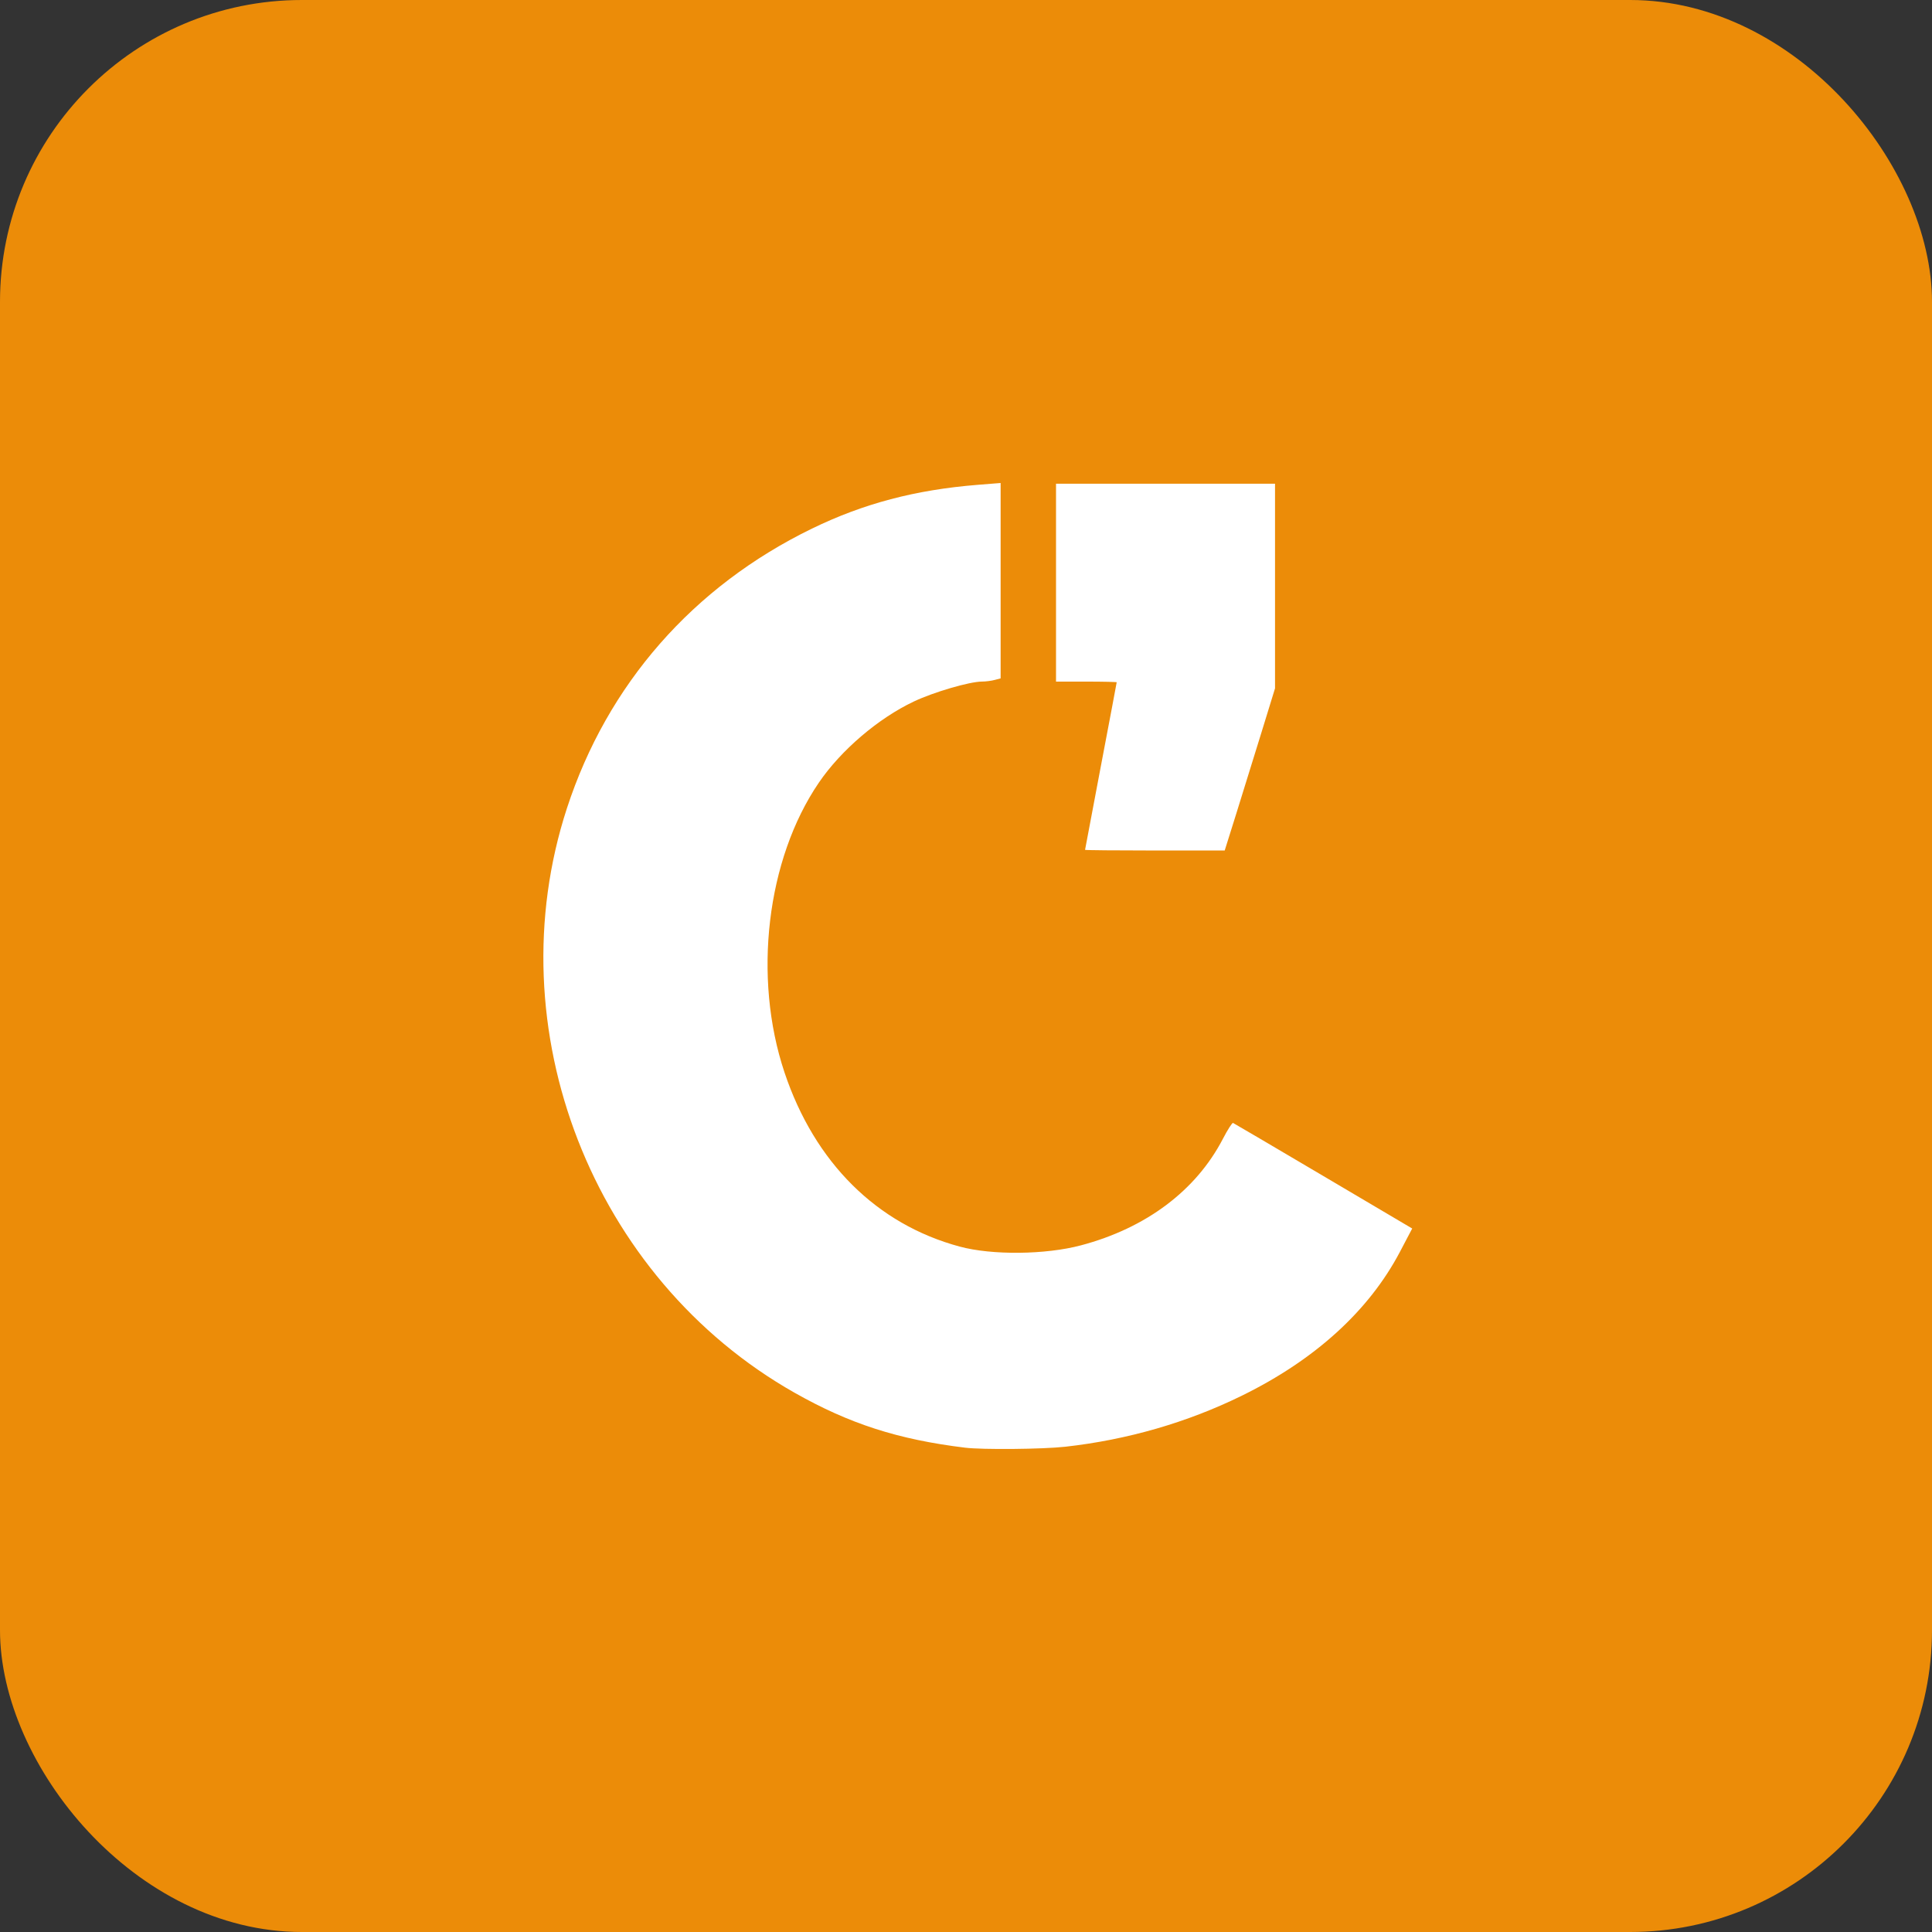
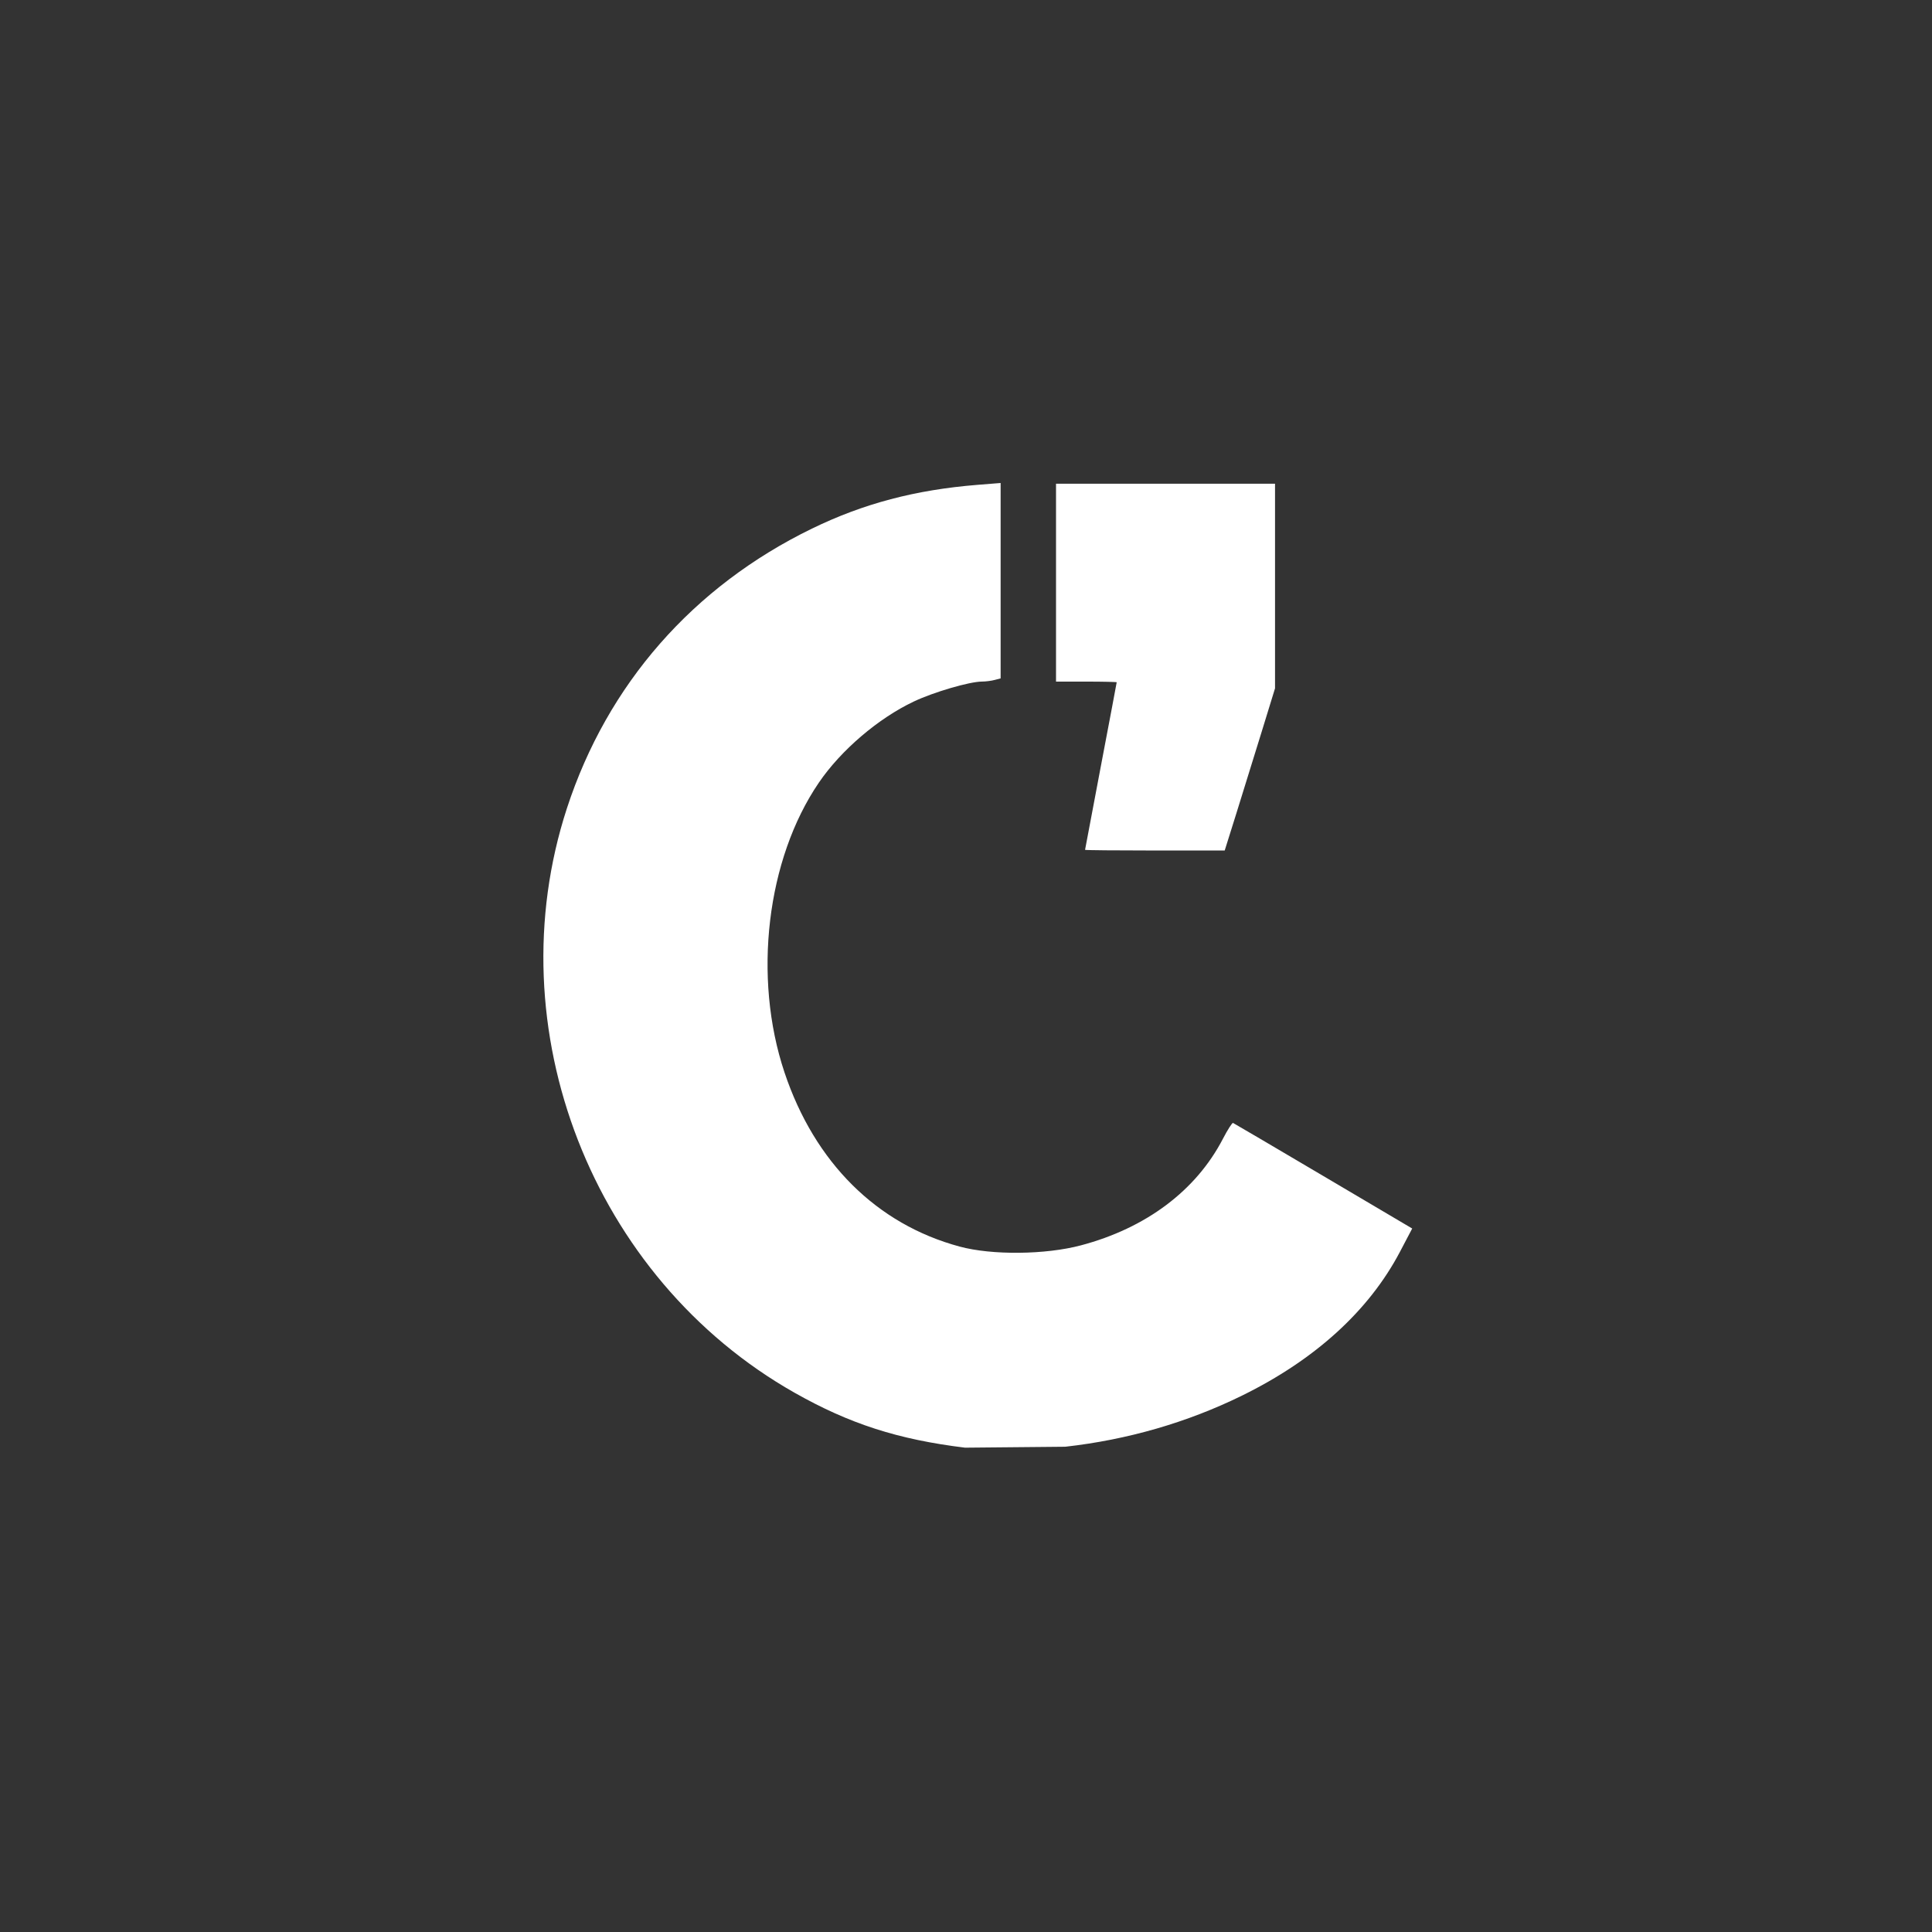
<svg xmlns="http://www.w3.org/2000/svg" width="64" height="64" viewBox="0 0 64 64" fill="none">
  <rect x="0" y="0" width="64" height="64" fill="#333333" stroke="none" />
-   <rect width="64" height="64" rx="10" fill="#EC8C08" />
-   <path d="M35.288 47.925C37.347 47.695 39.332 47.121 41.144 46.231C43.563 45.043 45.344 43.423 46.372 41.474L46.781 40.696L43.839 38.958C42.221 38.002 40.874 37.21 40.846 37.199C40.818 37.187 40.667 37.423 40.511 37.723C39.622 39.438 37.963 40.683 35.806 41.254C34.632 41.566 32.862 41.584 31.792 41.295C29.044 40.555 26.986 38.51 25.988 35.527C24.932 32.372 25.394 28.466 27.125 25.927C27.857 24.852 29.092 23.797 30.27 23.239C30.926 22.928 32.113 22.58 32.527 22.578C32.651 22.578 32.842 22.553 32.95 22.524L33.147 22.472V19.236V16L32.382 16.061C30.321 16.227 28.602 16.681 26.897 17.511C22.958 19.427 20.12 22.667 18.78 26.775C16.4 34.073 19.62 42.341 26.319 46.135C28.14 47.166 29.746 47.684 31.967 47.956C32.541 48.027 34.546 48.008 35.288 47.925ZM40.961 26.928C41.176 26.243 41.551 25.034 41.794 24.242L42.237 22.802V19.413V16.024H38.609H34.982V19.302V22.579H35.987C36.54 22.579 36.992 22.59 36.992 22.601C36.992 22.613 36.757 23.862 36.468 25.377C36.18 26.891 35.944 28.14 35.944 28.152C35.944 28.164 36.984 28.174 38.257 28.174H40.57L40.961 26.928Z" fill="white" />
+   <path d="M35.288 47.925C37.347 47.695 39.332 47.121 41.144 46.231C43.563 45.043 45.344 43.423 46.372 41.474L46.781 40.696L43.839 38.958C42.221 38.002 40.874 37.21 40.846 37.199C40.818 37.187 40.667 37.423 40.511 37.723C39.622 39.438 37.963 40.683 35.806 41.254C34.632 41.566 32.862 41.584 31.792 41.295C29.044 40.555 26.986 38.51 25.988 35.527C24.932 32.372 25.394 28.466 27.125 25.927C27.857 24.852 29.092 23.797 30.27 23.239C30.926 22.928 32.113 22.58 32.527 22.578C32.651 22.578 32.842 22.553 32.95 22.524L33.147 22.472V19.236V16L32.382 16.061C30.321 16.227 28.602 16.681 26.897 17.511C22.958 19.427 20.12 22.667 18.78 26.775C16.4 34.073 19.62 42.341 26.319 46.135C28.14 47.166 29.746 47.684 31.967 47.956ZM40.961 26.928C41.176 26.243 41.551 25.034 41.794 24.242L42.237 22.802V19.413V16.024H38.609H34.982V19.302V22.579H35.987C36.54 22.579 36.992 22.59 36.992 22.601C36.992 22.613 36.757 23.862 36.468 25.377C36.18 26.891 35.944 28.14 35.944 28.152C35.944 28.164 36.984 28.174 38.257 28.174H40.57L40.961 26.928Z" fill="white" />
</svg>